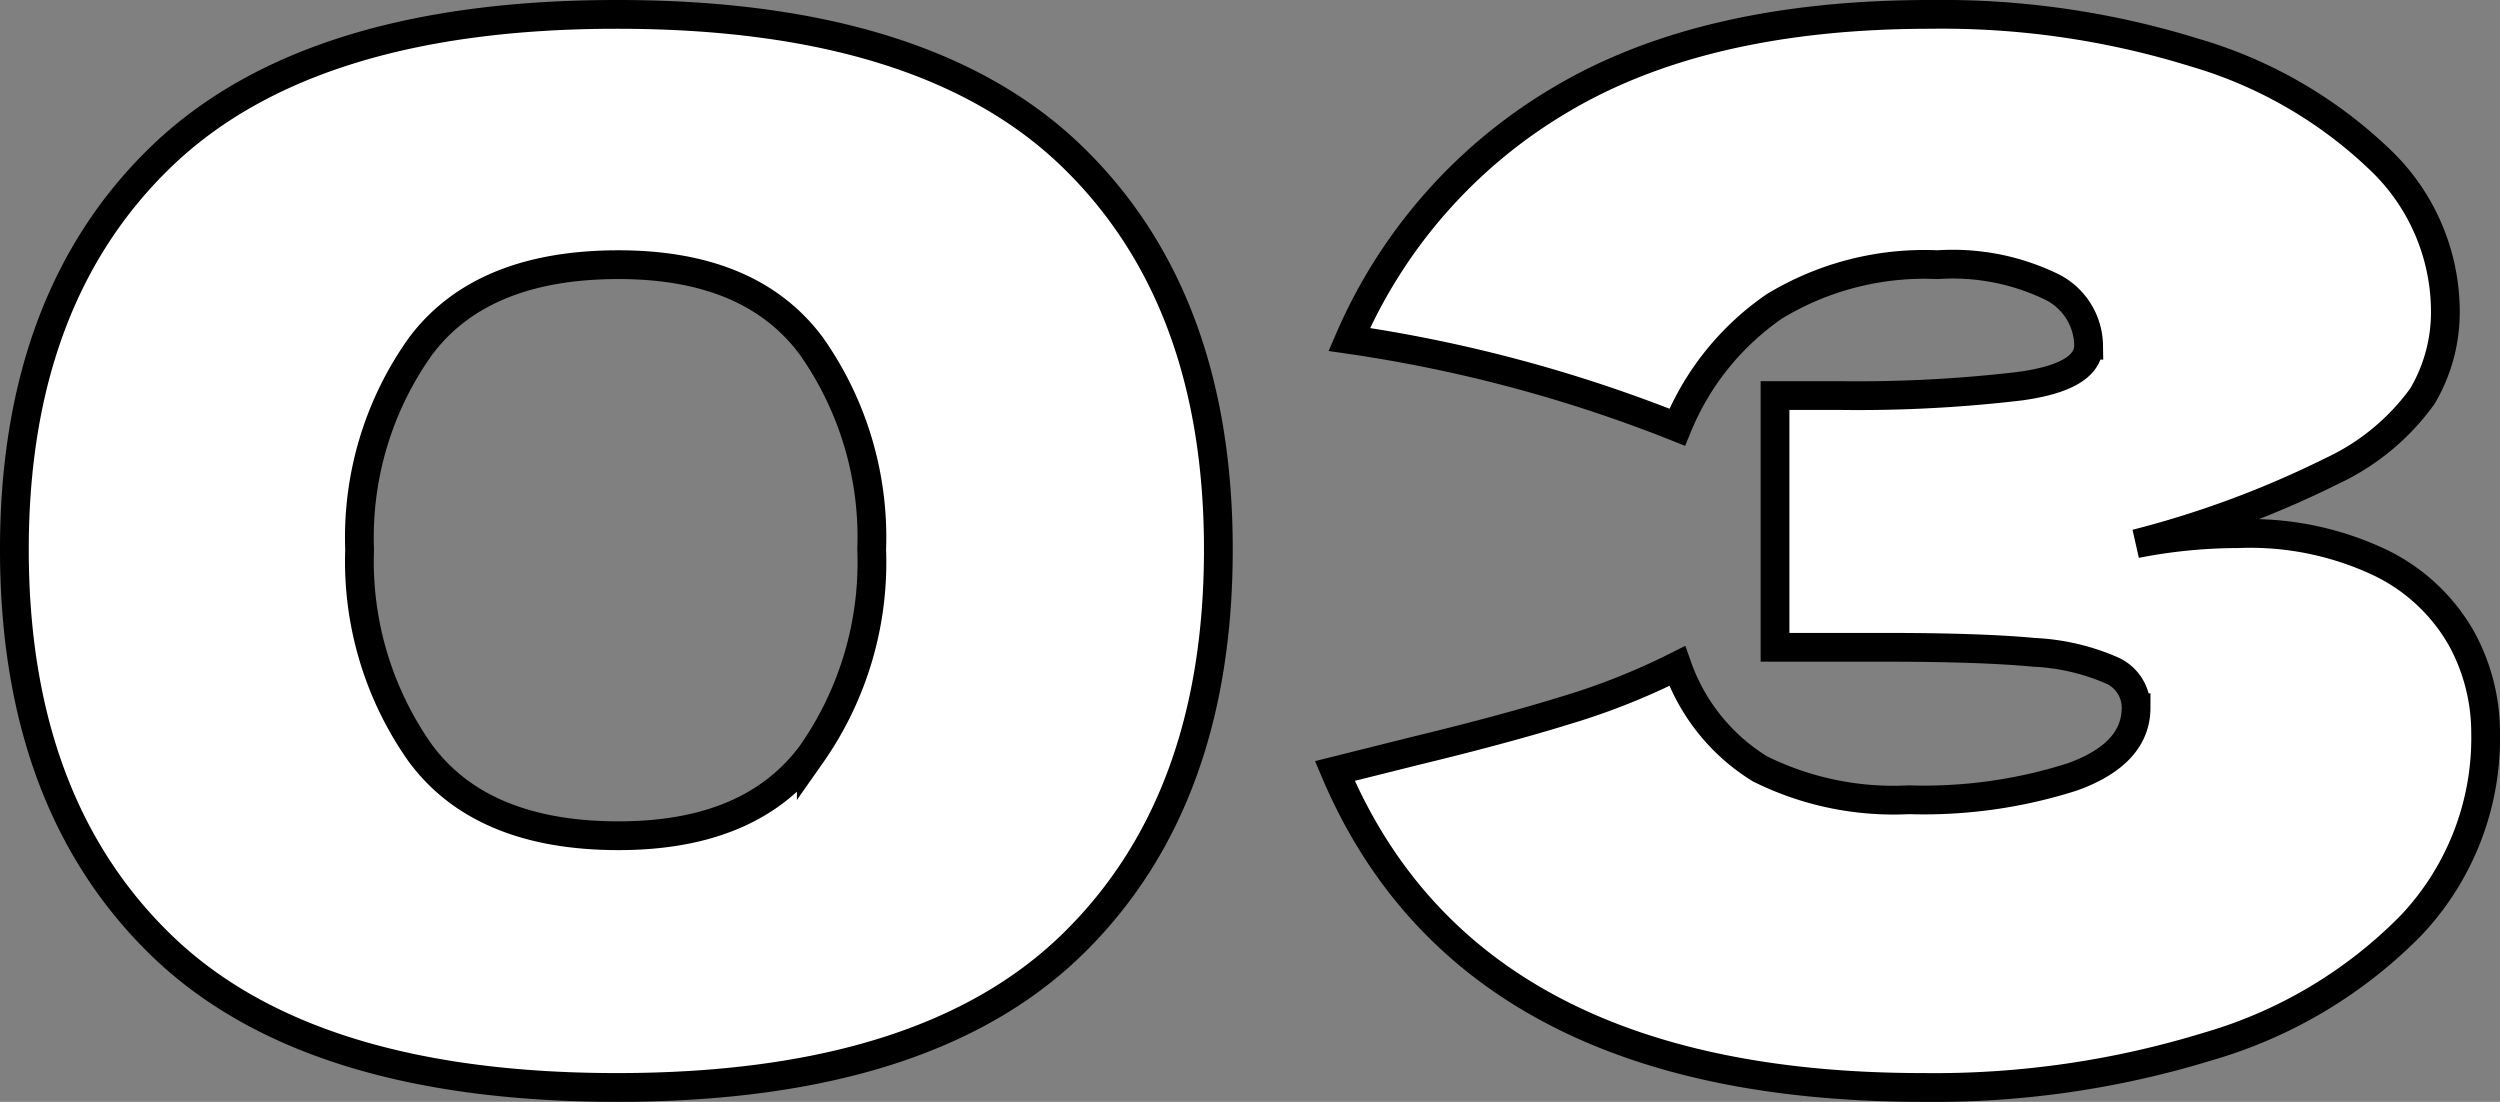
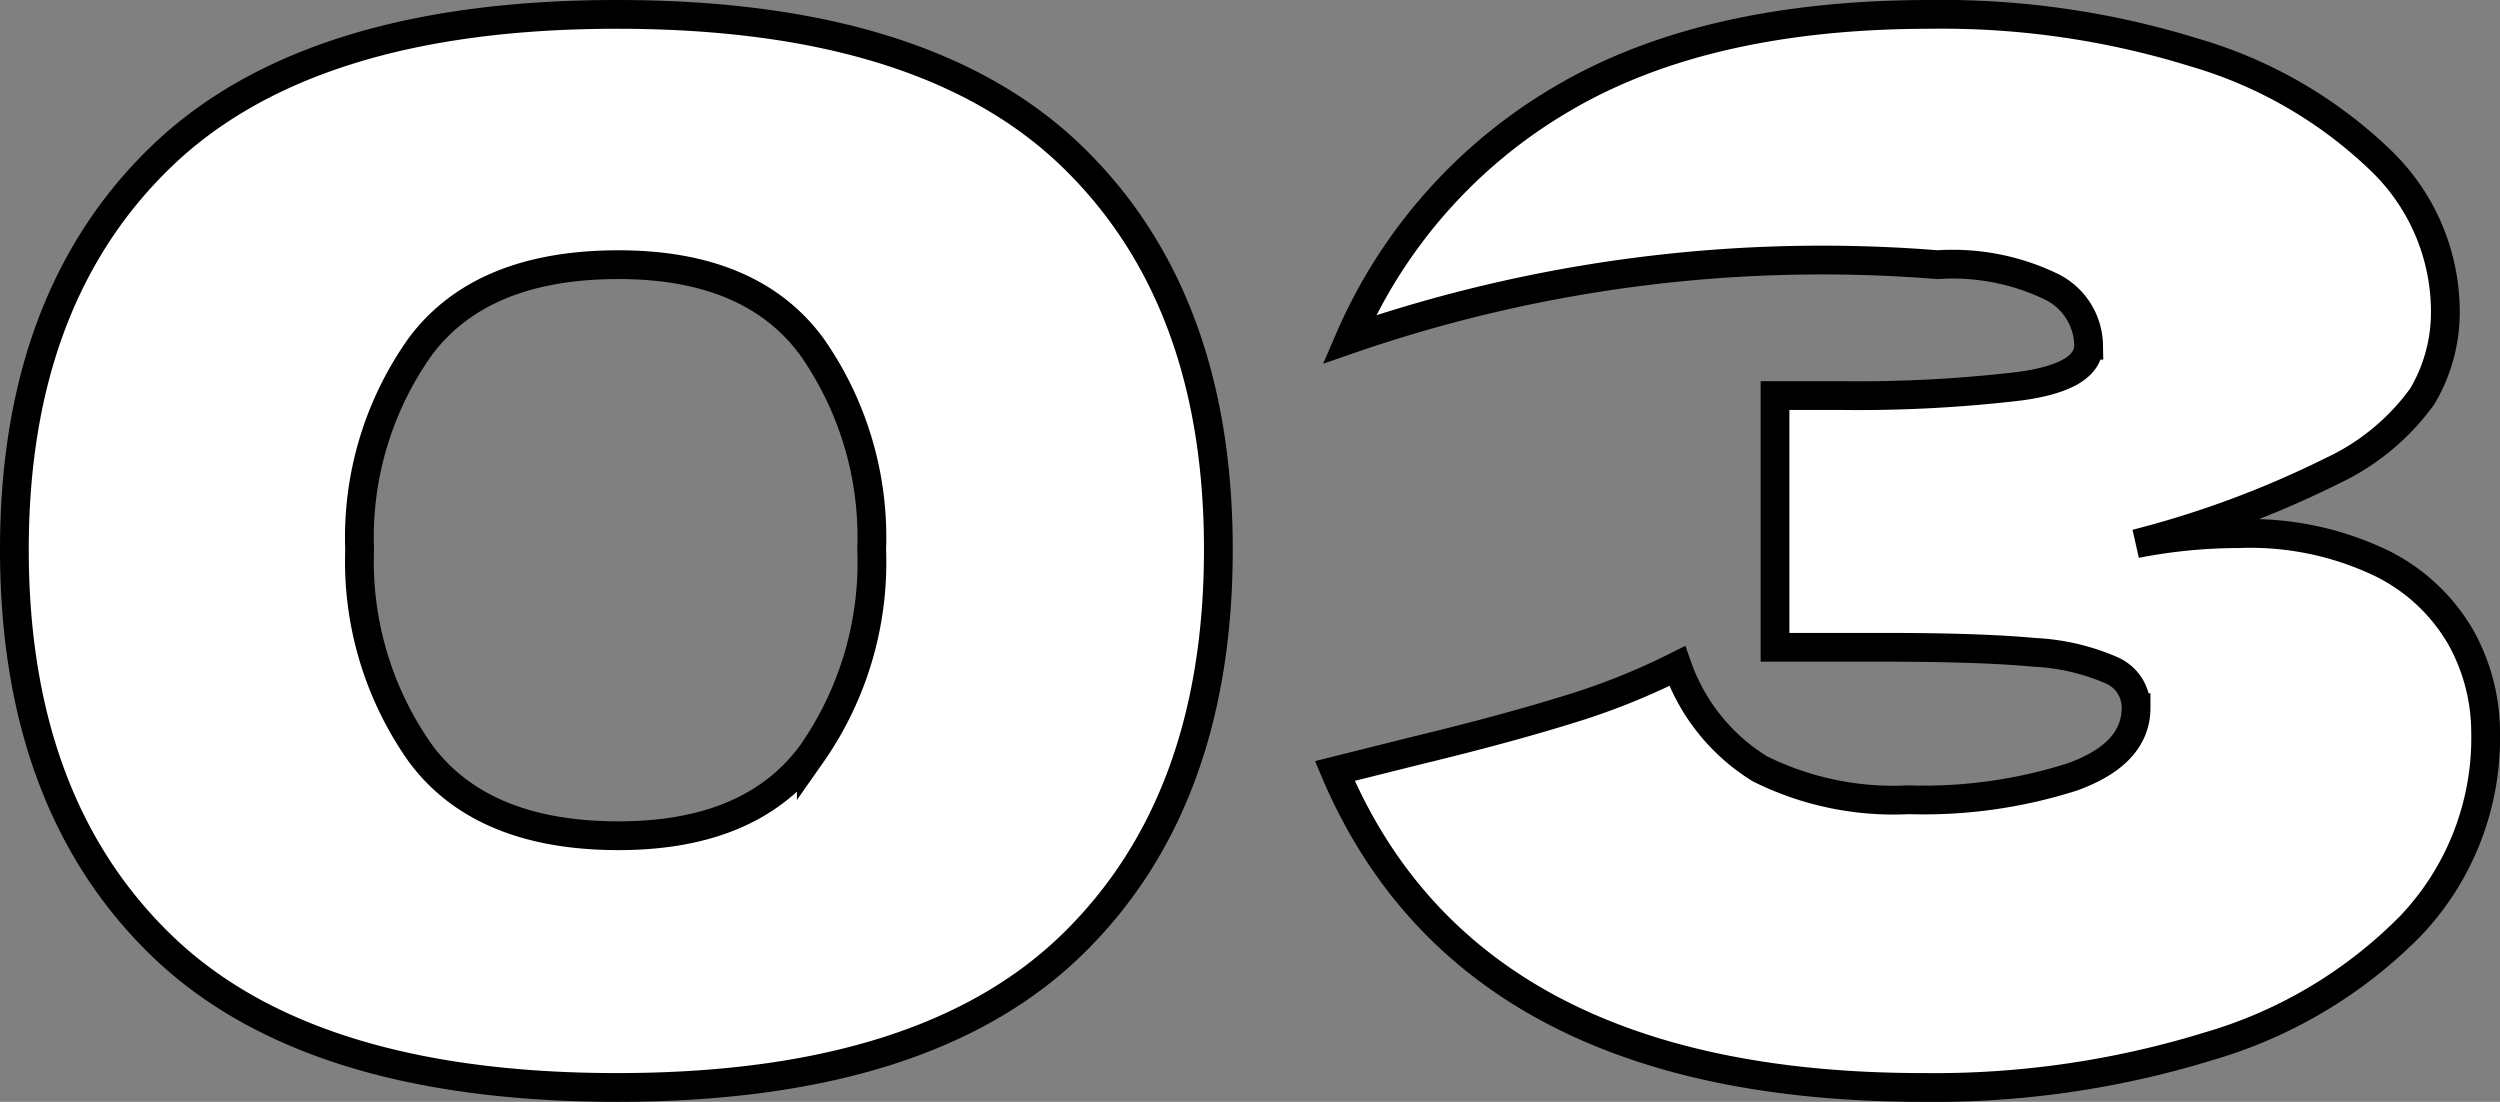
<svg xmlns="http://www.w3.org/2000/svg" width="86.9" height="38.3" viewBox="0 0 86.9 38.3">
  <rect x="0" y="0" width="86.9" height="38.3" fill="#808080" stroke="none" />
-   <path id="パス_10815" data-name="パス 10815" d="M22.95.5Q12.2.5,7.1-4.45T2-18.2q0-8.75,5.125-13.675T22.95-36.8q10.7,0,15.8,4.925T43.85-18.2q0,8.8-5.1,13.75T22.95.5ZM23-8.25q4.6,0,6.7-2.825A11.618,11.618,0,0,0,31.8-18.2a11.533,11.533,0,0,0-2.1-7.075Q27.6-28.1,23-28.1q-4.75,0-6.875,2.825A11.437,11.437,0,0,0,14-18.2a11.547,11.547,0,0,0,2.125,7.1Q18.25-8.25,23-8.25ZM75.75-18.4a18.568,18.568,0,0,1,3.55-.35,10.555,10.555,0,0,1,4.975,1.025,6.487,6.487,0,0,1,2.775,2.6,6.807,6.807,0,0,1,.85,3.275,9.479,9.479,0,0,1-2.6,6.725,16.2,16.2,0,0,1-7.05,4.2A32.355,32.355,0,0,1,68.35.5q-15.8,0-20.45-11l2.8-.7q3.1-.75,5.275-1.425A23.731,23.731,0,0,0,59.8-14.15a6.855,6.855,0,0,0,2.875,3.575A10.449,10.449,0,0,0,67.85-9.5a16.972,16.972,0,0,0,5.7-.8q2.2-.8,2.2-2.4A1.411,1.411,0,0,0,74.9-14a7.637,7.637,0,0,0-2.7-.625Q70.35-14.8,67-14.8H63.2v-8.75h2.3a47.9,47.9,0,0,0,6.2-.325q2.4-.325,2.4-1.425a2.31,2.31,0,0,0-1.275-2.025A7.882,7.882,0,0,0,68.85-28.1a10.057,10.057,0,0,0-5.675,1.45,9.4,9.4,0,0,0-3.375,4.2A50.313,50.313,0,0,0,48.4-25.5a17.915,17.915,0,0,1,7.375-8.35Q60.75-36.8,68.6-36.8a29.6,29.6,0,0,1,9.175,1.325,15.621,15.621,0,0,1,6.4,3.675A7.3,7.3,0,0,1,86.5-26.55a5.737,5.737,0,0,1-.8,3.025,8.1,8.1,0,0,1-3.15,2.6A34.332,34.332,0,0,1,75.75-18.4Z" transform="translate(-1.5 37.3)" fill="#fff" stroke="#000" stroke-linecap="round" stroke-width="1" />
+   <path id="パス_10815" data-name="パス 10815" d="M22.95.5Q12.2.5,7.1-4.45T2-18.2q0-8.75,5.125-13.675T22.95-36.8q10.7,0,15.8,4.925T43.85-18.2q0,8.8-5.1,13.75T22.95.5ZM23-8.25q4.6,0,6.7-2.825A11.618,11.618,0,0,0,31.8-18.2a11.533,11.533,0,0,0-2.1-7.075Q27.6-28.1,23-28.1q-4.75,0-6.875,2.825A11.437,11.437,0,0,0,14-18.2a11.547,11.547,0,0,0,2.125,7.1Q18.25-8.25,23-8.25ZM75.75-18.4a18.568,18.568,0,0,1,3.55-.35,10.555,10.555,0,0,1,4.975,1.025,6.487,6.487,0,0,1,2.775,2.6,6.807,6.807,0,0,1,.85,3.275,9.479,9.479,0,0,1-2.6,6.725,16.2,16.2,0,0,1-7.05,4.2A32.355,32.355,0,0,1,68.35.5q-15.8,0-20.45-11l2.8-.7q3.1-.75,5.275-1.425A23.731,23.731,0,0,0,59.8-14.15a6.855,6.855,0,0,0,2.875,3.575A10.449,10.449,0,0,0,67.85-9.5a16.972,16.972,0,0,0,5.7-.8q2.2-.8,2.2-2.4A1.411,1.411,0,0,0,74.9-14a7.637,7.637,0,0,0-2.7-.625Q70.35-14.8,67-14.8H63.2v-8.75h2.3a47.9,47.9,0,0,0,6.2-.325q2.4-.325,2.4-1.425a2.31,2.31,0,0,0-1.275-2.025A7.882,7.882,0,0,0,68.85-28.1A50.313,50.313,0,0,0,48.4-25.5a17.915,17.915,0,0,1,7.375-8.35Q60.75-36.8,68.6-36.8a29.6,29.6,0,0,1,9.175,1.325,15.621,15.621,0,0,1,6.4,3.675A7.3,7.3,0,0,1,86.5-26.55a5.737,5.737,0,0,1-.8,3.025,8.1,8.1,0,0,1-3.15,2.6A34.332,34.332,0,0,1,75.75-18.4Z" transform="translate(-1.5 37.3)" fill="#fff" stroke="#000" stroke-linecap="round" stroke-width="1" />
</svg>